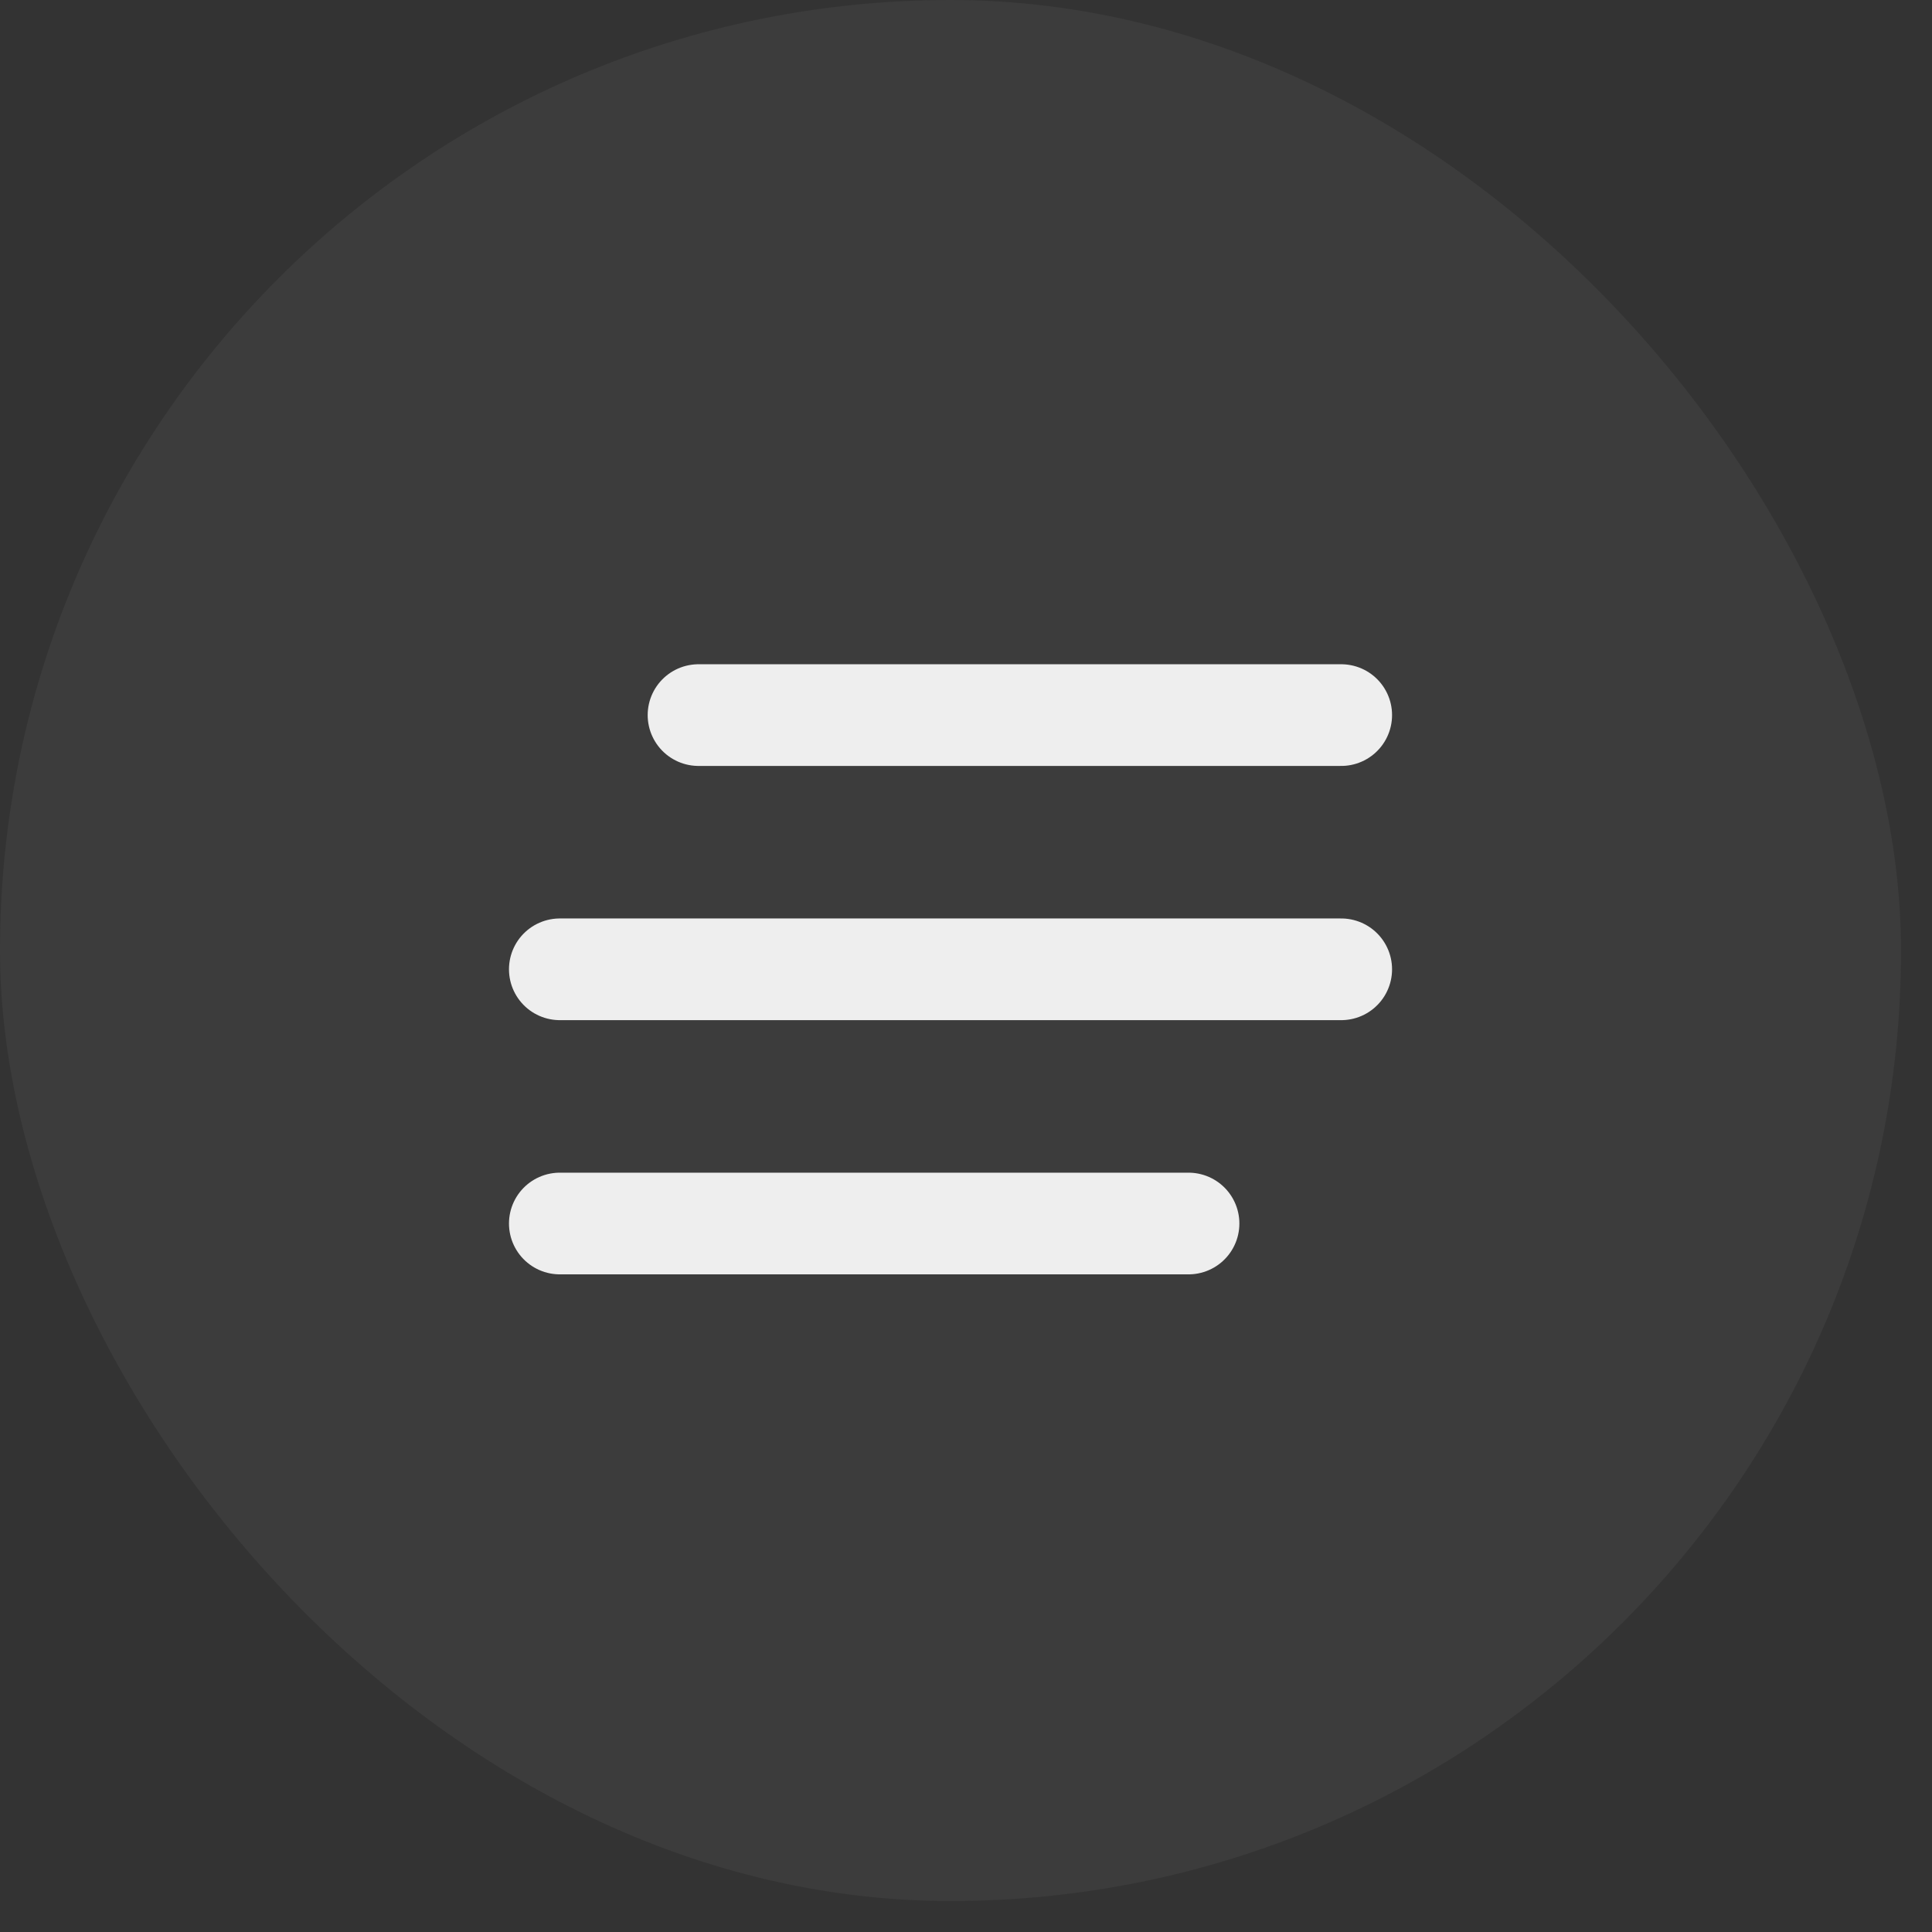
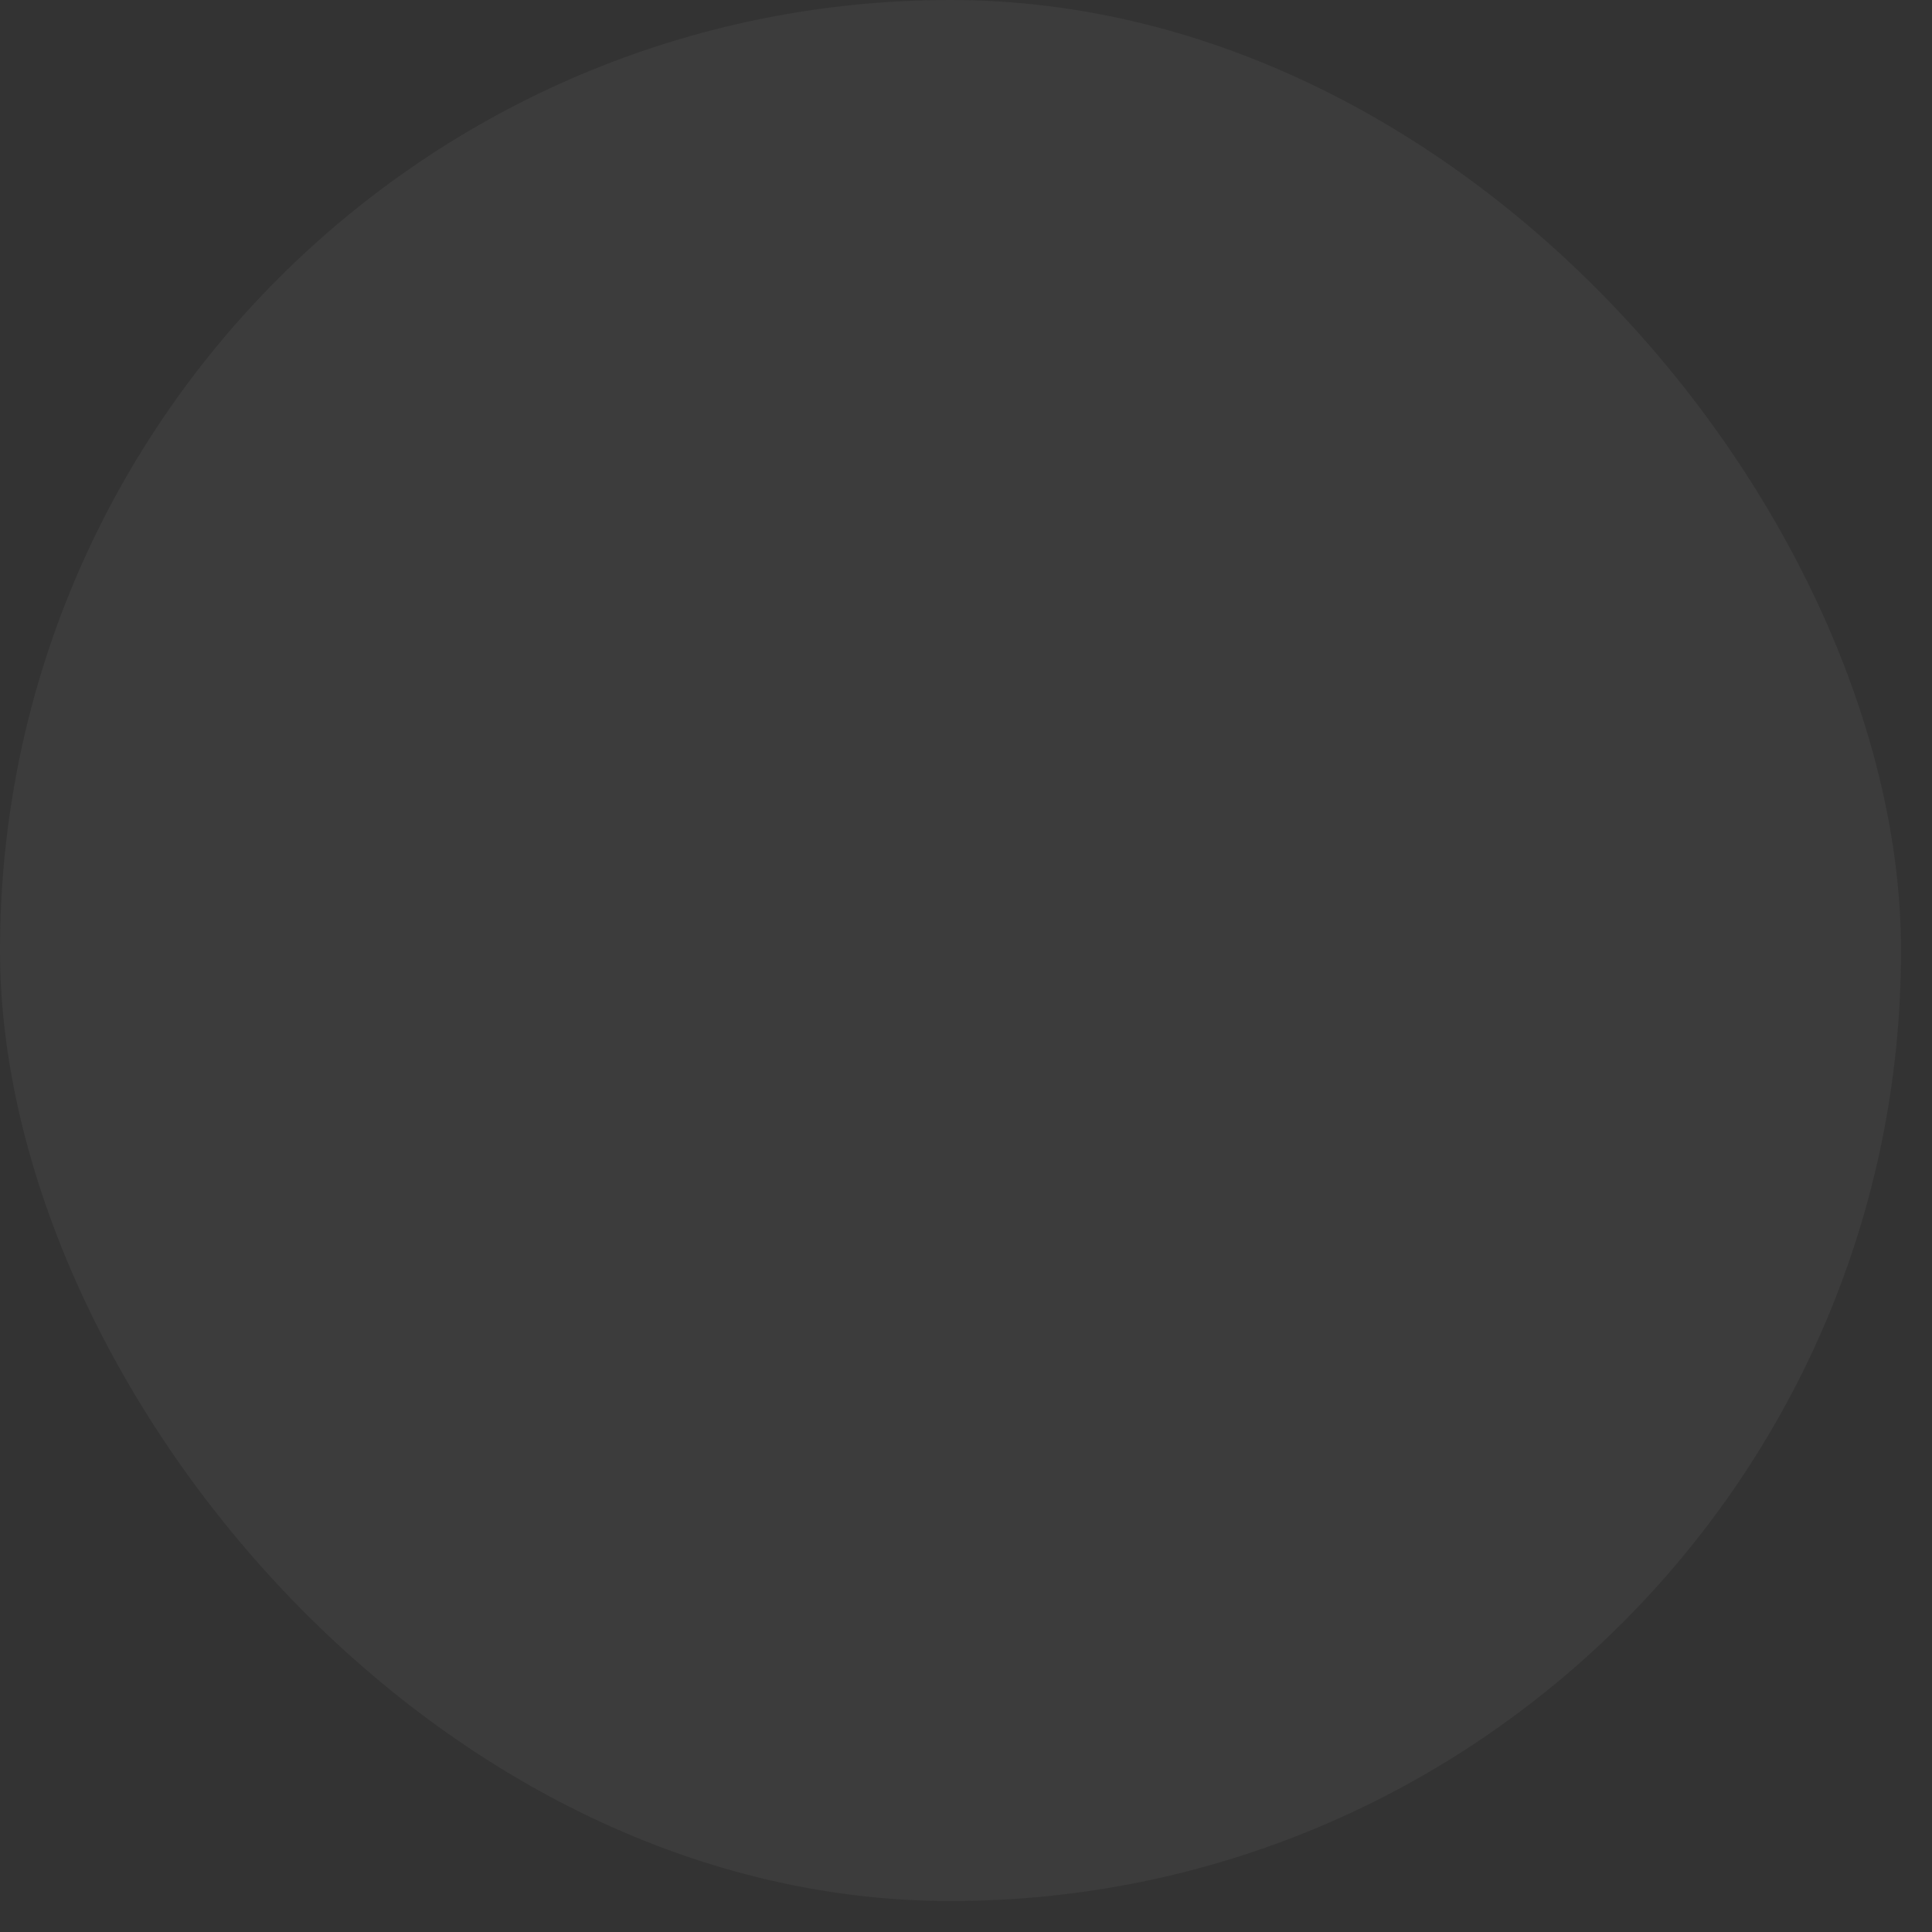
<svg xmlns="http://www.w3.org/2000/svg" width="38" height="38" fill="none">
  <rect width="100%" height="100%" fill="#333333" stroke="none" />
  <rect width="37.391" height="37.391" fill="#EEE" opacity=".05" rx="18.696" />
-   <path stroke="#EEE" stroke-linecap="round" stroke-width="2" d="M13.739 14.065H26.38M11.011 19.065H26.38M11.011 24.065h12.366" />
</svg>